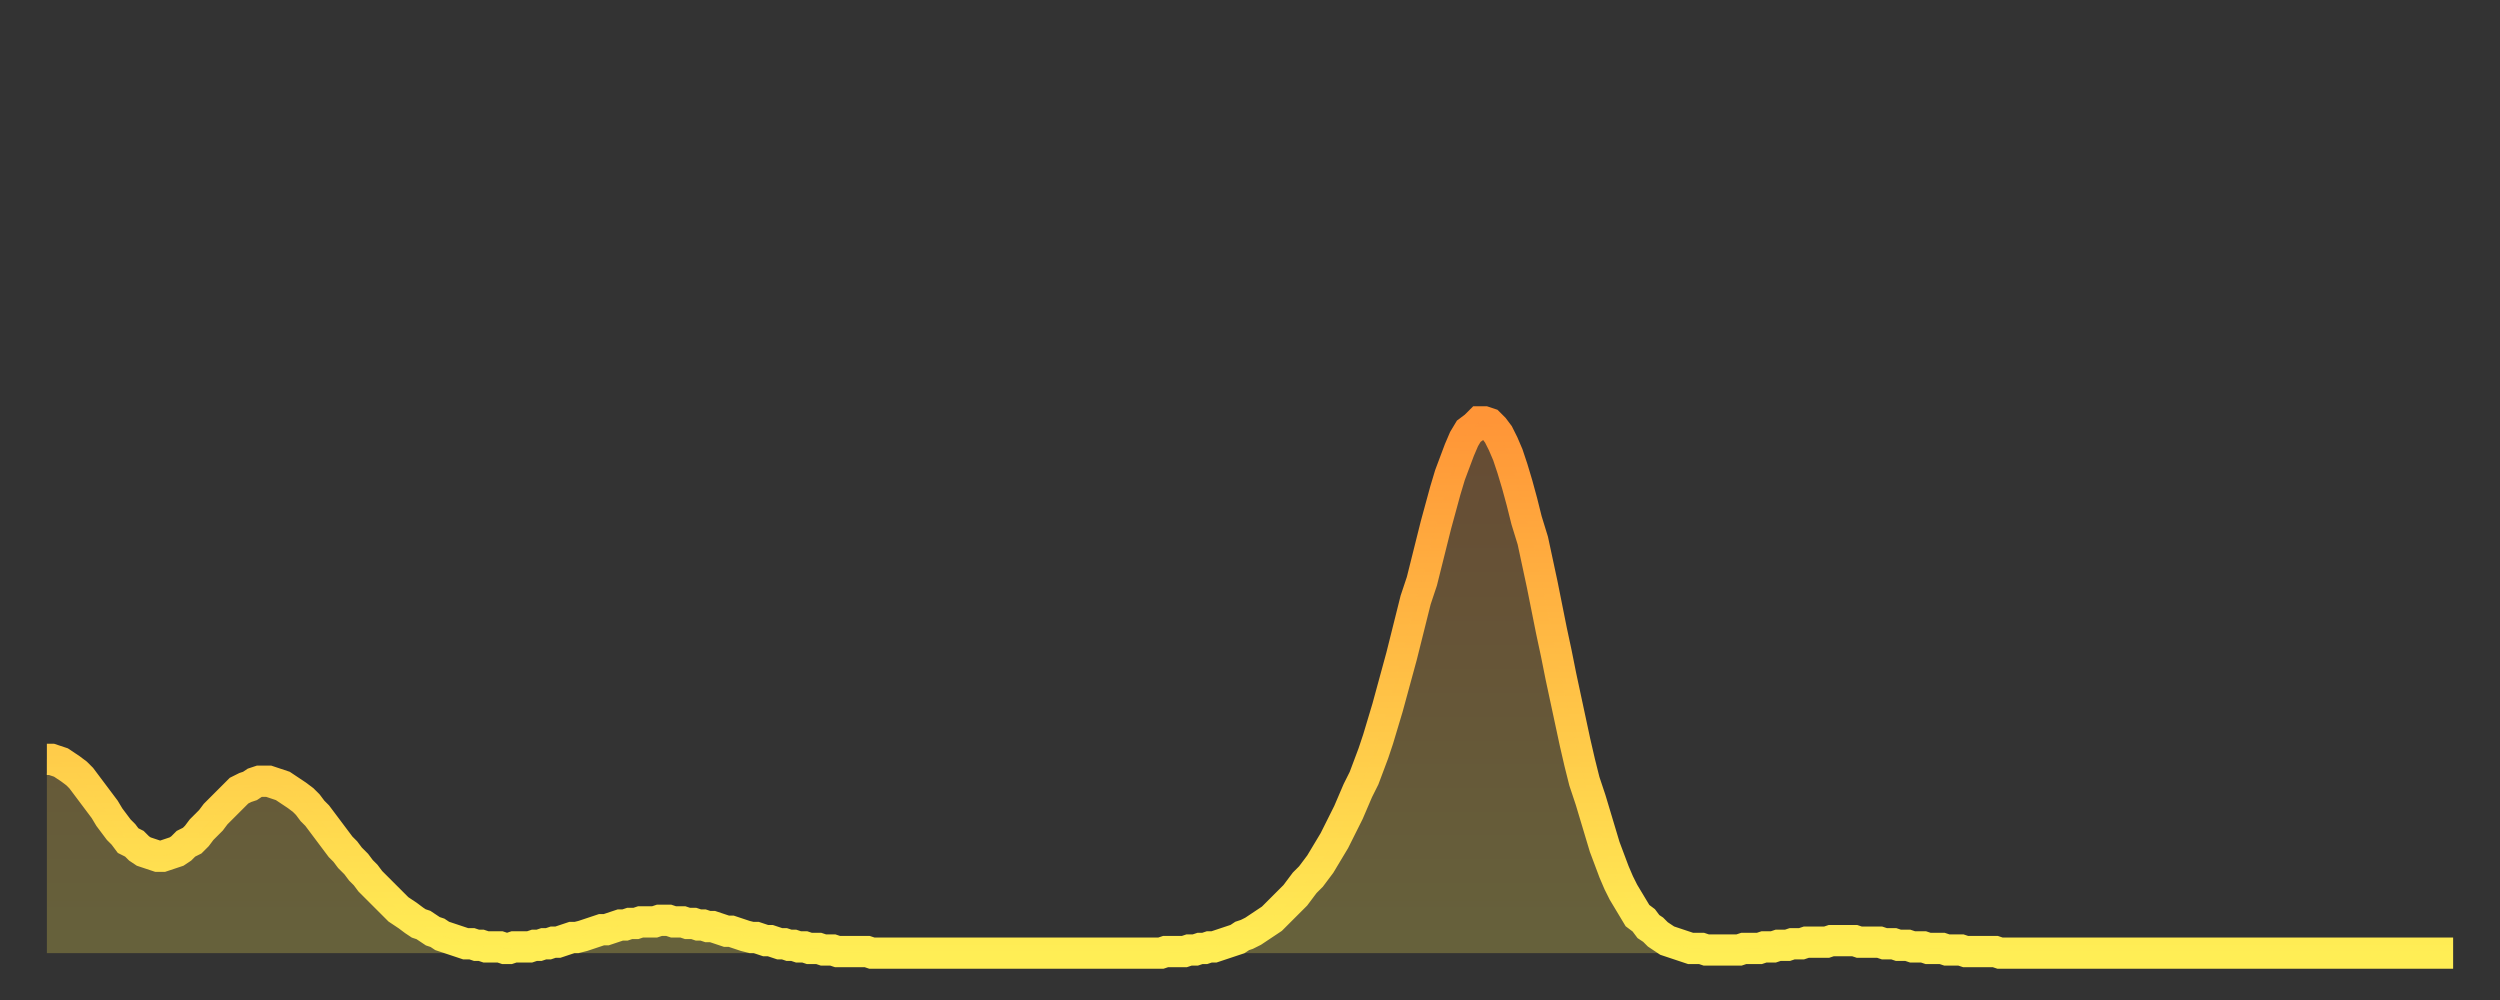
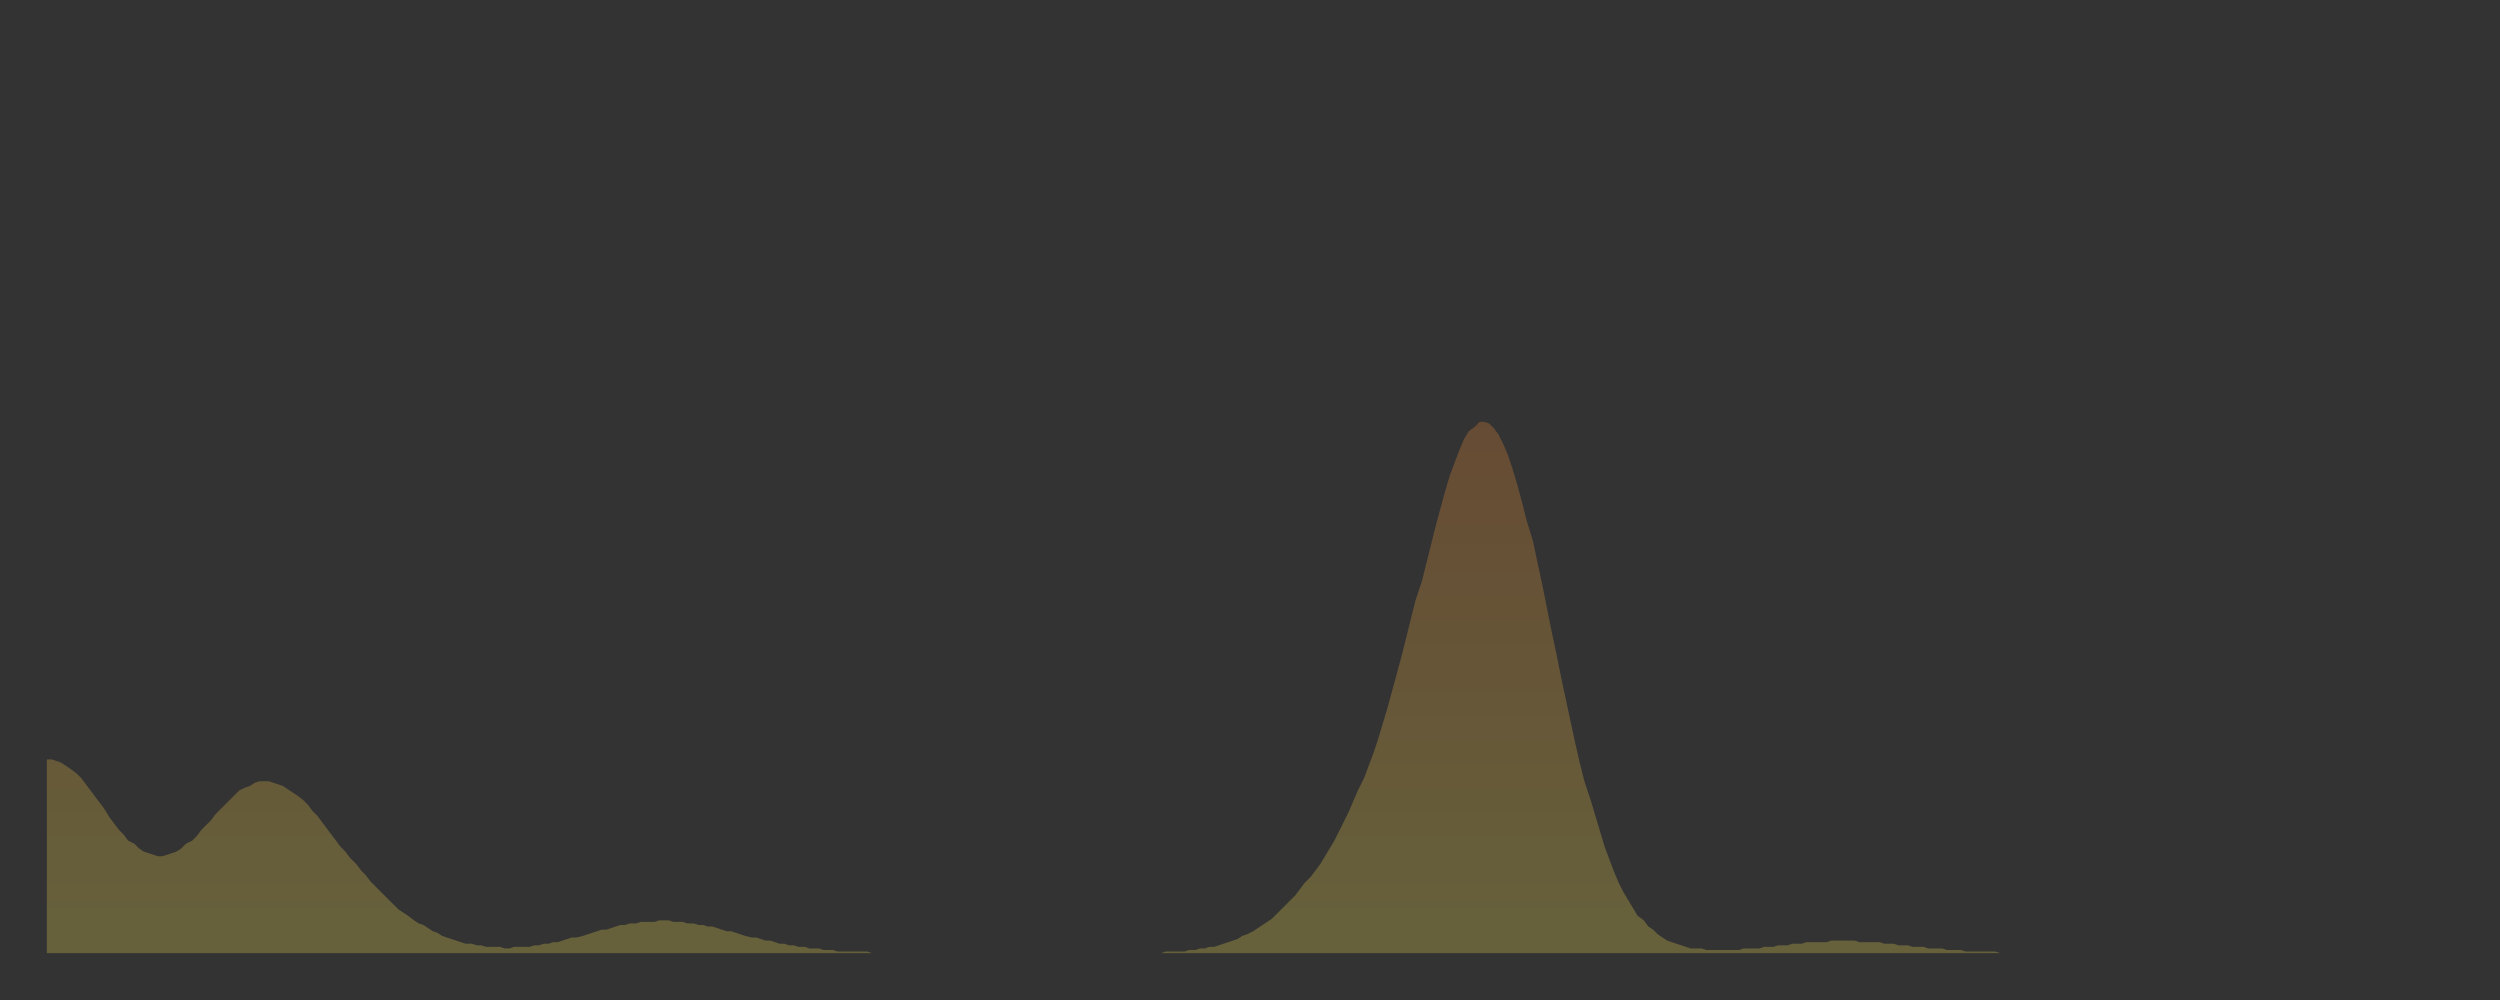
<svg xmlns="http://www.w3.org/2000/svg" baseProfile="full" height="64" version="1.1" width="160">
  <rect width="100%" height="100%" fill="#333333" stroke="none" />
  <defs>
    <linearGradient id="id589760" x1="0" x2="0" y1="0" y2="1">
      <stop offset="0%" stop-color="#ff9537" />
      <stop offset="50%" stop-color="#ffc146" />
      <stop offset="100%" stop-color="#ffee55" />
    </linearGradient>
  </defs>
  <g transform="translate(3,3)">
    <g>
-       <path d="M 0.0 45.6 0.3 45.6 0.6 45.7 0.9 45.8 1.2 46.0 1.5 46.2 1.9 46.5 2.2 46.8 2.5 47.2 2.8 47.6 3.1 48.0 3.4 48.4 3.7 48.8 4.0 49.3 4.3 49.7 4.6 50.1 4.9 50.4 5.2 50.8 5.6 51.0 5.9 51.3 6.2 51.5 6.5 51.6 6.8 51.7 7.1 51.8 7.4 51.8 7.7 51.7 8.0 51.6 8.3 51.5 8.6 51.3 8.9 51.0 9.3 50.8 9.6 50.5 9.9 50.1 10.2 49.8 10.5 49.5 10.8 49.1 11.1 48.8 11.4 48.5 11.7 48.2 12.0 47.9 12.3 47.6 12.7 47.4 13.0 47.3 13.3 47.1 13.6 47.0 13.9 47.0 14.2 47.0 14.5 47.1 14.8 47.2 15.1 47.3 15.4 47.5 15.7 47.7 16.0 47.9 16.4 48.2 16.7 48.5 17.0 48.9 17.3 49.2 17.6 49.6 17.9 50.0 18.2 50.4 18.5 50.8 18.8 51.2 19.1 51.5 19.4 51.9 19.8 52.3 20.1 52.7 20.4 53.0 20.7 53.4 21.0 53.7 21.3 54.0 21.6 54.3 21.9 54.6 22.2 54.9 22.5 55.2 22.8 55.4 23.1 55.6 23.5 55.9 23.8 56.1 24.1 56.2 24.4 56.4 24.7 56.6 25.0 56.7 25.3 56.9 25.6 57.0 25.9 57.1 26.2 57.2 26.5 57.3 26.8 57.4 27.2 57.4 27.5 57.5 27.8 57.5 28.1 57.6 28.4 57.6 28.7 57.6 29.0 57.6 29.3 57.7 29.6 57.7 29.9 57.6 30.2 57.6 30.6 57.6 30.9 57.6 31.2 57.5 31.5 57.5 31.8 57.4 32.1 57.4 32.4 57.3 32.7 57.3 33.0 57.2 33.3 57.1 33.6 57.0 33.9 57.0 34.3 56.9 34.6 56.8 34.9 56.7 35.2 56.6 35.5 56.5 35.8 56.5 36.1 56.4 36.4 56.3 36.7 56.2 37.0 56.2 37.3 56.1 37.7 56.1 38.0 56.0 38.3 56.0 38.6 56.0 38.9 56.0 39.2 55.9 39.5 55.9 39.8 55.9 40.1 56.0 40.4 56.0 40.7 56.0 41.0 56.1 41.4 56.1 41.7 56.2 42.0 56.2 42.3 56.3 42.6 56.3 42.9 56.4 43.2 56.5 43.5 56.6 43.8 56.6 44.1 56.7 44.4 56.8 44.7 56.9 45.1 57.0 45.4 57.0 45.7 57.1 46.0 57.2 46.3 57.2 46.6 57.3 46.9 57.4 47.2 57.4 47.5 57.5 47.8 57.5 48.1 57.6 48.5 57.6 48.8 57.7 49.1 57.7 49.4 57.7 49.7 57.8 50.0 57.8 50.3 57.8 50.6 57.9 50.9 57.9 51.2 57.9 51.5 57.9 51.8 57.9 52.2 57.9 52.5 57.9 52.8 58.0 53.1 58.0 53.4 58.0 53.7 58.0 54.0 58.0 54.3 58.0 54.6 58.0 54.9 58.0 55.2 58.0 55.6 58.0 55.9 58.0 56.2 58.0 56.5 58.0 56.8 58.0 57.1 58.0 57.4 58.0 57.7 58.0 58.0 58.0 58.3 58.0 58.6 58.0 58.9 58.0 59.3 58.0 59.6 58.0 59.9 58.0 60.2 58.0 60.5 58.0 60.8 58.0 61.1 58.0 61.4 58.0 61.7 58.0 62.0 58.0 62.3 58.0 62.6 58.0 63.0 58.0 63.3 58.0 63.6 58.0 63.9 58.0 64.2 58.0 64.5 58.0 64.8 58.0 65.1 58.0 65.4 58.0 65.7 58.0 66.0 58.0 66.4 58.0 66.7 58.0 67.0 58.0 67.3 58.0 67.6 58.0 67.9 58.0 68.2 58.0 68.5 58.0 68.8 58.0 69.1 58.0 69.4 58.0 69.7 58.0 70.1 58.0 70.4 58.0 70.7 58.0 71.0 58.0 71.3 58.0 71.6 57.9 71.9 57.9 72.2 57.9 72.5 57.9 72.8 57.9 73.1 57.8 73.5 57.8 73.8 57.7 74.1 57.7 74.4 57.6 74.7 57.6 75.0 57.5 75.3 57.4 75.6 57.3 75.9 57.2 76.2 57.1 76.5 56.9 76.8 56.8 77.2 56.6 77.5 56.4 77.8 56.2 78.1 56.0 78.4 55.8 78.7 55.5 79.0 55.2 79.3 54.9 79.6 54.6 79.9 54.3 80.2 53.9 80.5 53.5 80.9 53.1 81.2 52.7 81.5 52.3 81.8 51.8 82.1 51.3 82.4 50.8 82.7 50.2 83.0 49.6 83.3 49.0 83.6 48.3 83.9 47.6 84.3 46.8 84.6 46.0 84.9 45.2 85.2 44.3 85.5 43.3 85.8 42.3 86.1 41.2 86.4 40.1 86.7 39.0 87.0 37.8 87.3 36.6 87.6 35.4 88.0 34.2 88.3 33.0 88.6 31.8 88.9 30.6 89.2 29.5 89.5 28.4 89.8 27.4 90.1 26.6 90.4 25.8 90.7 25.1 91.0 24.6 91.4 24.3 91.7 24.0 92.0 24.0 92.3 24.1 92.6 24.4 92.9 24.8 93.2 25.4 93.5 26.1 93.8 27.0 94.1 28.0 94.4 29.1 94.7 30.3 95.1 31.6 95.4 33.0 95.7 34.4 96.0 35.9 96.3 37.4 96.6 38.8 96.9 40.3 97.2 41.7 97.5 43.1 97.8 44.5 98.1 45.8 98.4 47.0 98.8 48.2 99.1 49.2 99.4 50.2 99.7 51.2 100.0 52.0 100.3 52.8 100.6 53.5 100.9 54.1 101.2 54.6 101.5 55.1 101.8 55.6 102.2 55.9 102.5 56.3 102.8 56.5 103.1 56.8 103.4 57.0 103.7 57.2 104.0 57.3 104.3 57.4 104.6 57.5 104.9 57.6 105.2 57.7 105.5 57.7 105.9 57.7 106.2 57.8 106.5 57.8 106.8 57.8 107.1 57.8 107.4 57.8 107.7 57.8 108.0 57.8 108.3 57.8 108.6 57.7 108.9 57.7 109.3 57.7 109.6 57.7 109.9 57.6 110.2 57.6 110.5 57.6 110.8 57.5 111.1 57.5 111.4 57.5 111.7 57.4 112.0 57.4 112.3 57.4 112.6 57.3 113.0 57.3 113.3 57.3 113.6 57.3 113.9 57.3 114.2 57.2 114.5 57.2 114.8 57.2 115.1 57.2 115.4 57.2 115.7 57.2 116.0 57.3 116.3 57.3 116.7 57.3 117.0 57.3 117.3 57.3 117.6 57.4 117.9 57.4 118.2 57.4 118.5 57.5 118.8 57.5 119.1 57.5 119.4 57.6 119.7 57.6 120.1 57.6 120.4 57.7 120.7 57.7 121.0 57.7 121.3 57.7 121.6 57.8 121.9 57.8 122.2 57.8 122.5 57.8 122.8 57.9 123.1 57.9 123.4 57.9 123.8 57.9 124.1 57.9 124.4 57.9 124.7 57.9 125.0 58.0 125.3 58.0 125.6 58.0 125.9 58.0 126.2 58.0 126.5 58.0 126.8 58.0 127.2 58.0 127.5 58.0 127.8 58.0 128.1 58.0 128.4 58.0 128.7 58.0 129.0 58.0 129.3 58.0 129.6 58.0 129.9 58.0 130.2 58.0 130.5 58.0 130.9 58.0 131.2 58.0 131.5 58.0 131.8 58.0 132.1 58.0 132.4 58.0 132.7 58.0 133.0 58.0 133.3 58.0 133.6 58.0 133.9 58.0 134.2 58.0 134.6 58.0 134.9 58.0 135.2 58.0 135.5 58.0 135.8 58.0 136.1 58.0 136.4 58.0 136.7 58.0 137.0 58.0 137.3 58.0 137.6 58.0 138.0 58.0 138.3 58.0 138.6 58.0 138.9 58.0 139.2 58.0 139.5 58.0 139.8 58.0 140.1 58.0 140.4 58.0 140.7 58.0 141.0 58.0 141.3 58.0 141.7 58.0 142.0 58.0 142.3 58.0 142.6 58.0 142.9 58.0 143.2 58.0 143.5 58.0 143.8 58.0 144.1 58.0 144.4 58.0 144.7 58.0 145.1 58.0 145.4 58.0 145.7 58.0 146.0 58.0 146.3 58.0 146.6 58.0 146.9 58.0 147.2 58.0 147.5 58.0 147.8 58.0 148.1 58.0 148.4 58.0 148.8 58.0 149.1 58.0 149.4 58.0 149.7 58.0 150.0 58.0 150.3 58.0 150.6 58.0 150.9 58.0 151.2 58.0 151.5 58.0 151.8 58.0 152.1 58.0 152.5 58.0 152.8 58.0 153.1 58.0 153.4 58.0 153.7 58.0 154.0 58.0" fill="none" id="graph-curve" opacity="1" stroke="url(#id589760)" stroke-width="2" />
      <path d="M 0 58 L 0.0 45.6 0.3 45.6 0.6 45.7 0.9 45.8 1.2 46.0 1.5 46.2 1.9 46.5 2.2 46.8 2.5 47.2 2.8 47.6 3.1 48.0 3.4 48.4 3.7 48.8 4.0 49.3 4.3 49.7 4.6 50.1 4.9 50.4 5.2 50.8 5.6 51.0 5.9 51.3 6.2 51.5 6.5 51.6 6.8 51.7 7.1 51.8 7.4 51.8 7.7 51.7 8.0 51.6 8.3 51.5 8.6 51.3 8.9 51.0 9.3 50.8 9.6 50.5 9.9 50.1 10.2 49.8 10.5 49.5 10.8 49.1 11.1 48.8 11.4 48.5 11.7 48.2 12.0 47.9 12.3 47.6 12.7 47.4 13.0 47.3 13.3 47.1 13.6 47.0 13.9 47.0 14.2 47.0 14.5 47.1 14.8 47.2 15.1 47.3 15.4 47.5 15.7 47.7 16.0 47.9 16.4 48.2 16.7 48.5 17.0 48.9 17.3 49.2 17.6 49.6 17.9 50.0 18.2 50.4 18.5 50.8 18.8 51.2 19.1 51.5 19.4 51.9 19.8 52.3 20.1 52.7 20.4 53.0 20.7 53.4 21.0 53.7 21.3 54.0 21.6 54.3 21.9 54.6 22.2 54.9 22.5 55.2 22.8 55.4 23.1 55.6 23.5 55.9 23.8 56.1 24.1 56.2 24.4 56.4 24.7 56.6 25.0 56.7 25.3 56.9 25.6 57.0 25.9 57.1 26.2 57.2 26.5 57.3 26.8 57.4 27.2 57.4 27.5 57.5 27.8 57.5 28.1 57.6 28.4 57.6 28.7 57.6 29.0 57.6 29.3 57.7 29.6 57.7 29.9 57.6 30.2 57.6 30.6 57.6 30.9 57.6 31.2 57.5 31.5 57.5 31.8 57.4 32.1 57.4 32.4 57.3 32.7 57.3 33.0 57.2 33.3 57.1 33.6 57.0 33.9 57.0 34.3 56.9 34.6 56.8 34.9 56.7 35.2 56.6 35.5 56.5 35.8 56.5 36.1 56.4 36.4 56.3 36.7 56.2 37.0 56.2 37.3 56.1 37.7 56.1 38.0 56.0 38.3 56.0 38.6 56.0 38.9 56.0 39.2 55.9 39.5 55.9 39.8 55.9 40.1 56.0 40.4 56.0 40.7 56.0 41.0 56.1 41.4 56.1 41.7 56.2 42.0 56.2 42.3 56.3 42.6 56.3 42.9 56.4 43.2 56.5 43.5 56.6 43.8 56.6 44.1 56.7 44.4 56.8 44.7 56.9 45.1 57.0 45.4 57.0 45.7 57.1 46.0 57.2 46.3 57.2 46.6 57.3 46.9 57.4 47.2 57.4 47.5 57.5 47.8 57.5 48.1 57.6 48.5 57.6 48.8 57.7 49.1 57.7 49.4 57.7 49.7 57.8 50.0 57.8 50.3 57.8 50.6 57.9 50.9 57.9 51.2 57.9 51.5 57.9 51.8 57.9 52.2 57.9 52.5 57.9 52.8 58.0 53.1 58.0 53.4 58.0 53.7 58.0 54.0 58.0 54.3 58.0 54.6 58.0 54.9 58.0 55.2 58.0 55.6 58.0 55.9 58.0 56.2 58.0 56.5 58.0 56.8 58.0 57.1 58.0 57.4 58.0 57.7 58.0 58.0 58.0 58.3 58.0 58.6 58.0 58.9 58.0 59.3 58.0 59.6 58.0 59.9 58.0 60.2 58.0 60.5 58.0 60.8 58.0 61.1 58.0 61.4 58.0 61.7 58.0 62.0 58.0 62.3 58.0 62.6 58.0 63.0 58.0 63.3 58.0 63.6 58.0 63.9 58.0 64.2 58.0 64.5 58.0 64.8 58.0 65.1 58.0 65.4 58.0 65.7 58.0 66.0 58.0 66.4 58.0 66.7 58.0 67.0 58.0 67.3 58.0 67.6 58.0 67.9 58.0 68.2 58.0 68.5 58.0 68.8 58.0 69.1 58.0 69.4 58.0 69.7 58.0 70.1 58.0 70.4 58.0 70.7 58.0 71.0 58.0 71.3 58.0 71.6 57.9 71.9 57.9 72.2 57.9 72.5 57.9 72.8 57.9 73.1 57.8 73.5 57.8 73.8 57.7 74.1 57.7 74.4 57.6 74.7 57.6 75.0 57.5 75.3 57.4 75.6 57.3 75.9 57.2 76.2 57.1 76.5 56.9 76.8 56.8 77.2 56.6 77.5 56.4 77.8 56.2 78.1 56.0 78.4 55.8 78.7 55.5 79.0 55.2 79.3 54.9 79.6 54.6 79.9 54.3 80.2 53.9 80.5 53.5 80.9 53.1 81.2 52.7 81.5 52.3 81.8 51.8 82.1 51.3 82.4 50.8 82.7 50.2 83.0 49.6 83.3 49.0 83.6 48.3 83.9 47.6 84.3 46.8 84.6 46.0 84.9 45.2 85.2 44.3 85.5 43.3 85.8 42.3 86.1 41.2 86.4 40.1 86.7 39.0 87.0 37.8 87.3 36.6 87.6 35.4 88.0 34.2 88.3 33.0 88.6 31.8 88.9 30.6 89.2 29.5 89.5 28.4 89.8 27.4 90.1 26.6 90.4 25.8 90.7 25.1 91.0 24.6 91.4 24.3 91.7 24.0 92.0 24.0 92.3 24.1 92.6 24.4 92.9 24.8 93.2 25.4 93.5 26.1 93.8 27.0 94.1 28.0 94.4 29.1 94.7 30.3 95.1 31.6 95.4 33.0 95.7 34.4 96.0 35.9 96.3 37.4 96.6 38.8 96.9 40.3 97.2 41.7 97.5 43.1 97.8 44.5 98.1 45.8 98.4 47.0 98.8 48.2 99.1 49.2 99.4 50.2 99.7 51.2 100.0 52.0 100.3 52.8 100.6 53.5 100.9 54.1 101.2 54.6 101.5 55.1 101.8 55.6 102.2 55.9 102.5 56.3 102.8 56.5 103.1 56.8 103.4 57.0 103.7 57.2 104.0 57.3 104.3 57.4 104.6 57.5 104.9 57.6 105.2 57.7 105.5 57.7 105.9 57.7 106.2 57.8 106.5 57.8 106.8 57.8 107.1 57.8 107.4 57.8 107.7 57.8 108.0 57.8 108.3 57.8 108.6 57.7 108.9 57.7 109.3 57.7 109.6 57.7 109.9 57.6 110.2 57.6 110.5 57.6 110.8 57.5 111.1 57.5 111.4 57.5 111.7 57.4 112.0 57.4 112.3 57.4 112.6 57.3 113.0 57.3 113.3 57.3 113.6 57.3 113.9 57.3 114.2 57.2 114.5 57.2 114.8 57.2 115.1 57.2 115.4 57.2 115.7 57.2 116.0 57.3 116.3 57.3 116.7 57.3 117.0 57.3 117.3 57.3 117.6 57.4 117.9 57.4 118.2 57.4 118.5 57.5 118.8 57.5 119.1 57.5 119.4 57.6 119.7 57.6 120.1 57.6 120.4 57.7 120.7 57.7 121.0 57.7 121.3 57.7 121.6 57.8 121.9 57.8 122.2 57.8 122.5 57.8 122.8 57.9 123.1 57.9 123.4 57.9 123.8 57.9 124.1 57.9 124.4 57.9 124.7 57.9 125.0 58.0 125.3 58.0 125.6 58.0 125.9 58.0 126.2 58.0 126.5 58.0 126.8 58.0 127.2 58.0 127.5 58.0 127.8 58.0 128.1 58.0 128.4 58.0 128.7 58.0 129.0 58.0 129.3 58.0 129.6 58.0 129.9 58.0 130.2 58.0 130.5 58.0 130.9 58.0 131.2 58.0 131.5 58.0 131.8 58.0 132.1 58.0 132.4 58.0 132.7 58.0 133.0 58.0 133.3 58.0 133.6 58.0 133.9 58.0 134.2 58.0 134.6 58.0 134.9 58.0 135.2 58.0 135.5 58.0 135.8 58.0 136.1 58.0 136.4 58.0 136.7 58.0 137.0 58.0 137.3 58.0 137.6 58.0 138.0 58.0 138.3 58.0 138.6 58.0 138.9 58.0 139.2 58.0 139.5 58.0 139.8 58.0 140.1 58.0 140.4 58.0 140.7 58.0 141.0 58.0 141.3 58.0 141.7 58.0 142.0 58.0 142.3 58.0 142.6 58.0 142.9 58.0 143.2 58.0 143.5 58.0 143.8 58.0 144.1 58.0 144.4 58.0 144.7 58.0 145.1 58.0 145.4 58.0 145.7 58.0 146.0 58.0 146.3 58.0 146.6 58.0 146.9 58.0 147.2 58.0 147.5 58.0 147.8 58.0 148.1 58.0 148.4 58.0 148.8 58.0 149.1 58.0 149.4 58.0 149.7 58.0 150.0 58.0 150.3 58.0 150.6 58.0 150.9 58.0 151.2 58.0 151.5 58.0 151.8 58.0 152.1 58.0 152.5 58.0 152.8 58.0 153.1 58.0 153.4 58.0 153.7 58.0 154.0 58.0 154 58" fill="url(#id589760)" fill-opacity=".25" id="graph-shadow" />
    </g>
  </g>
</svg>